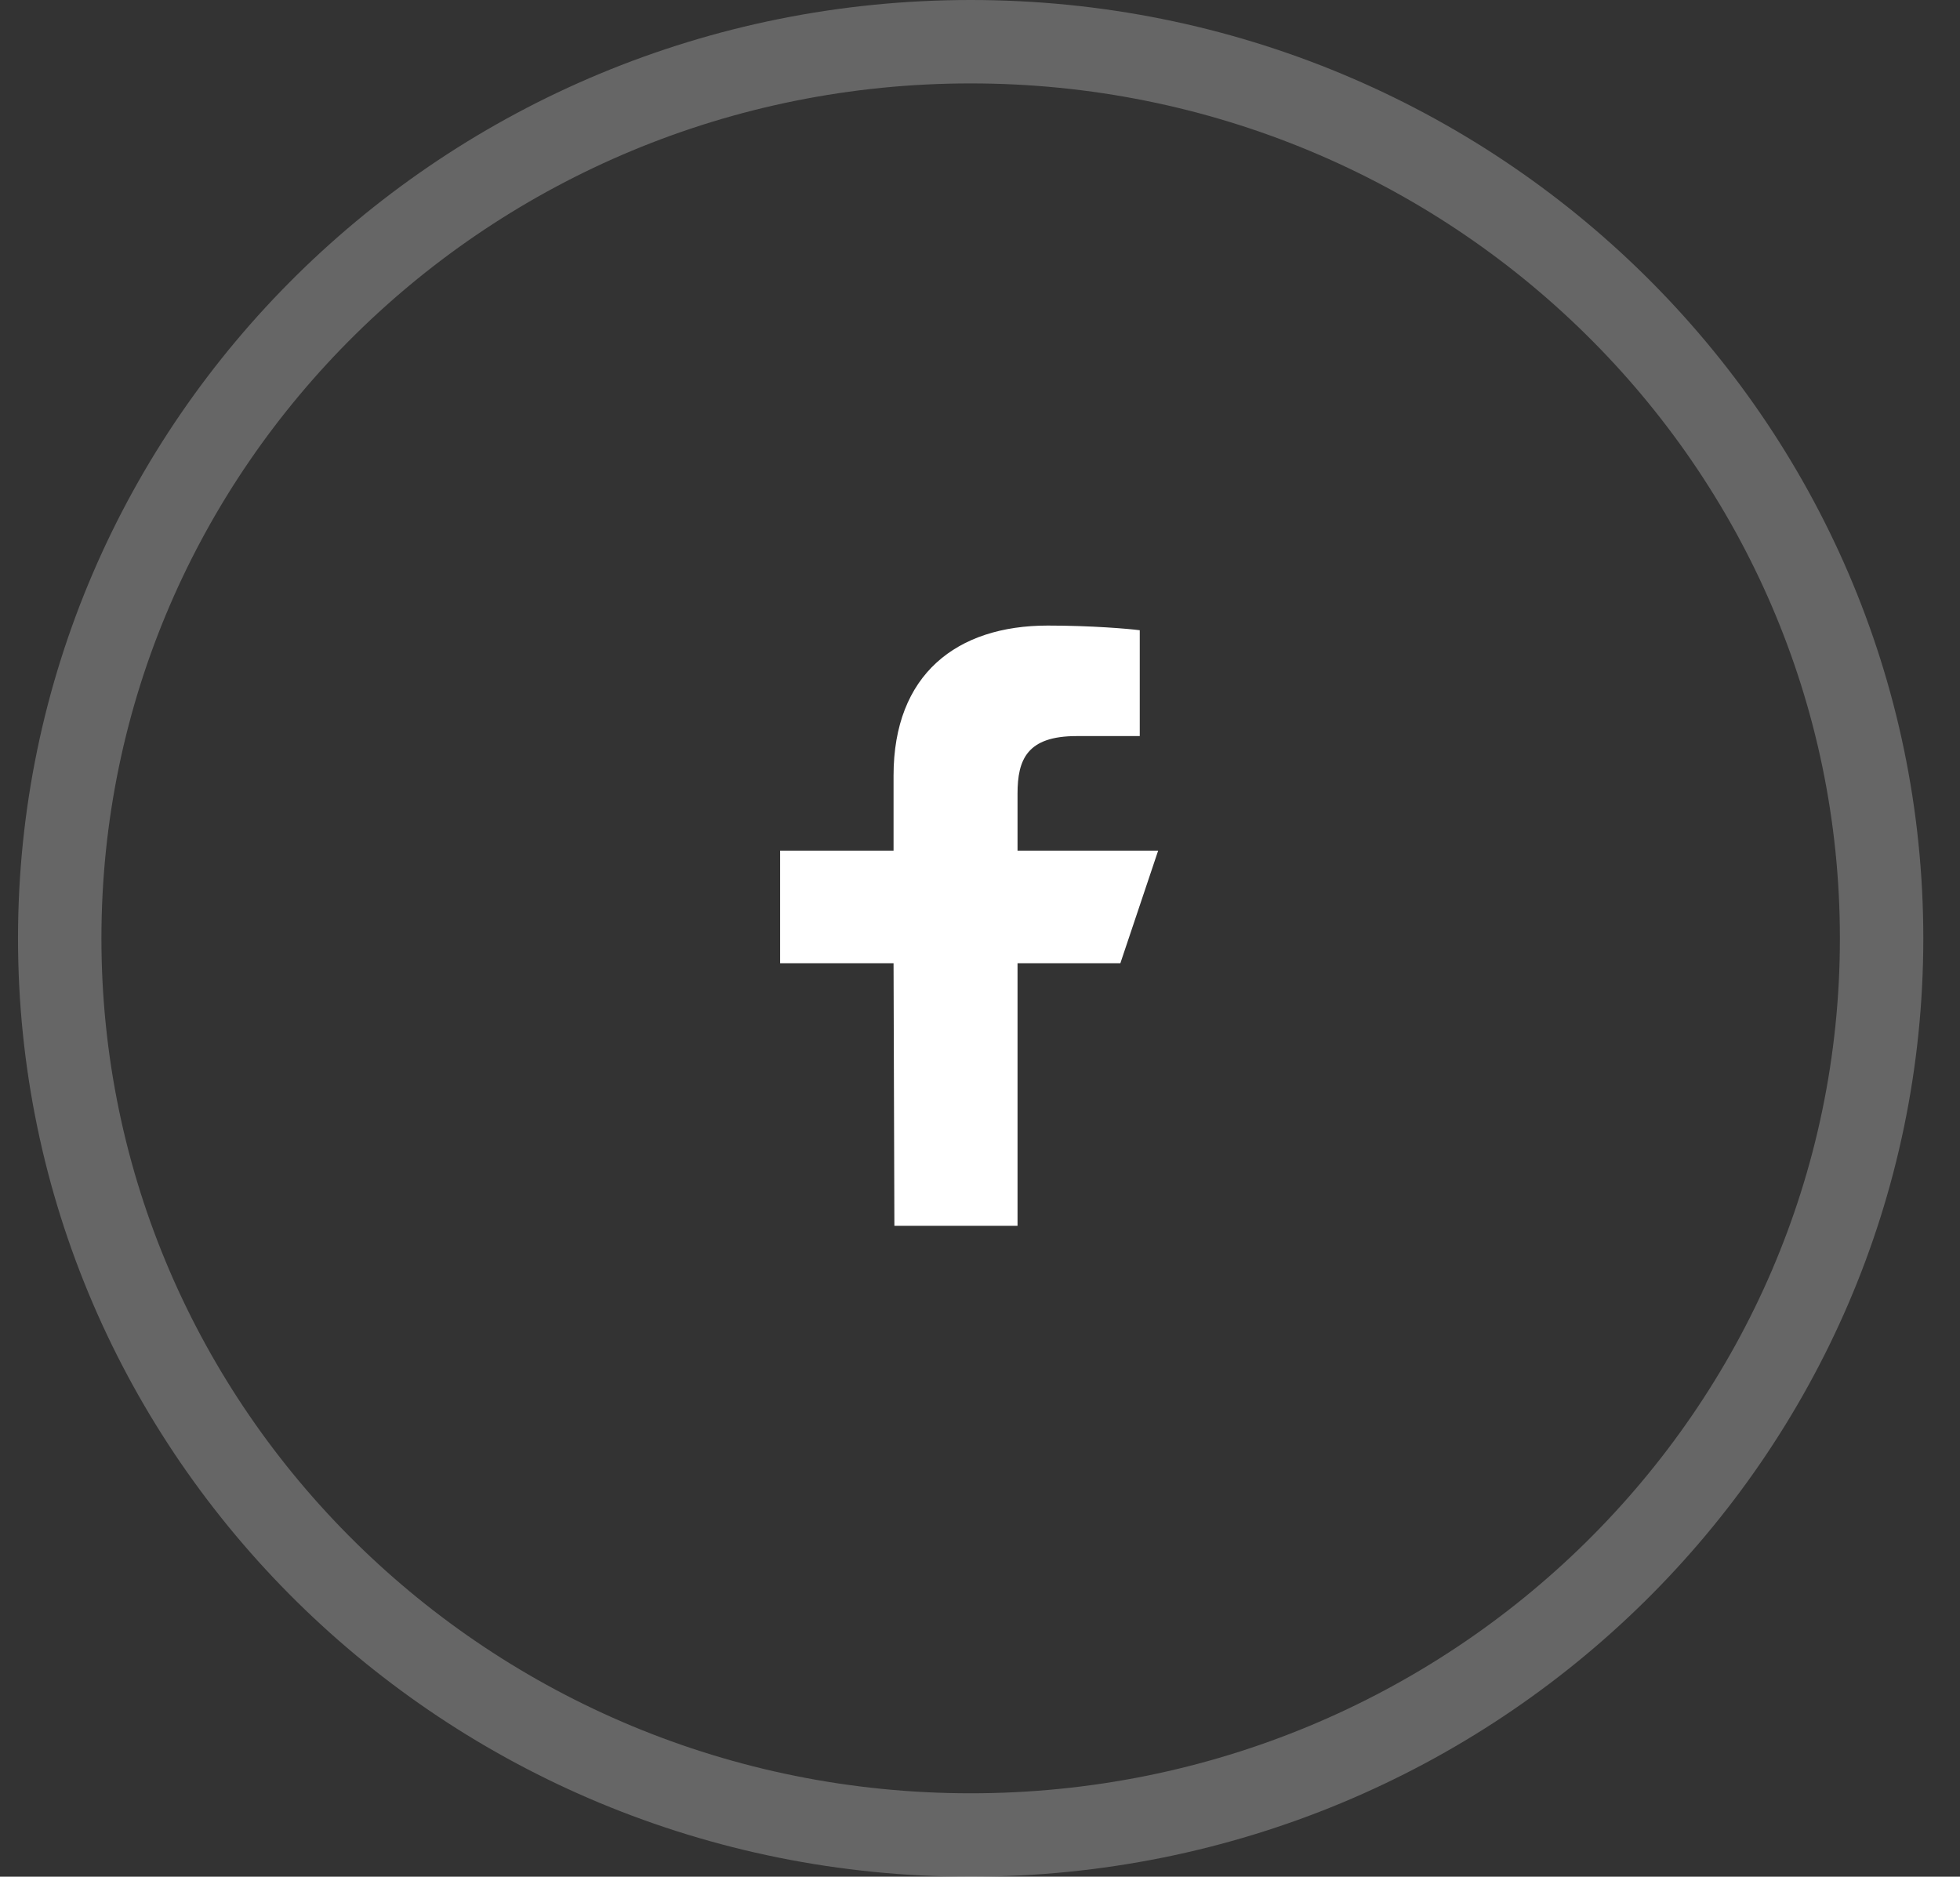
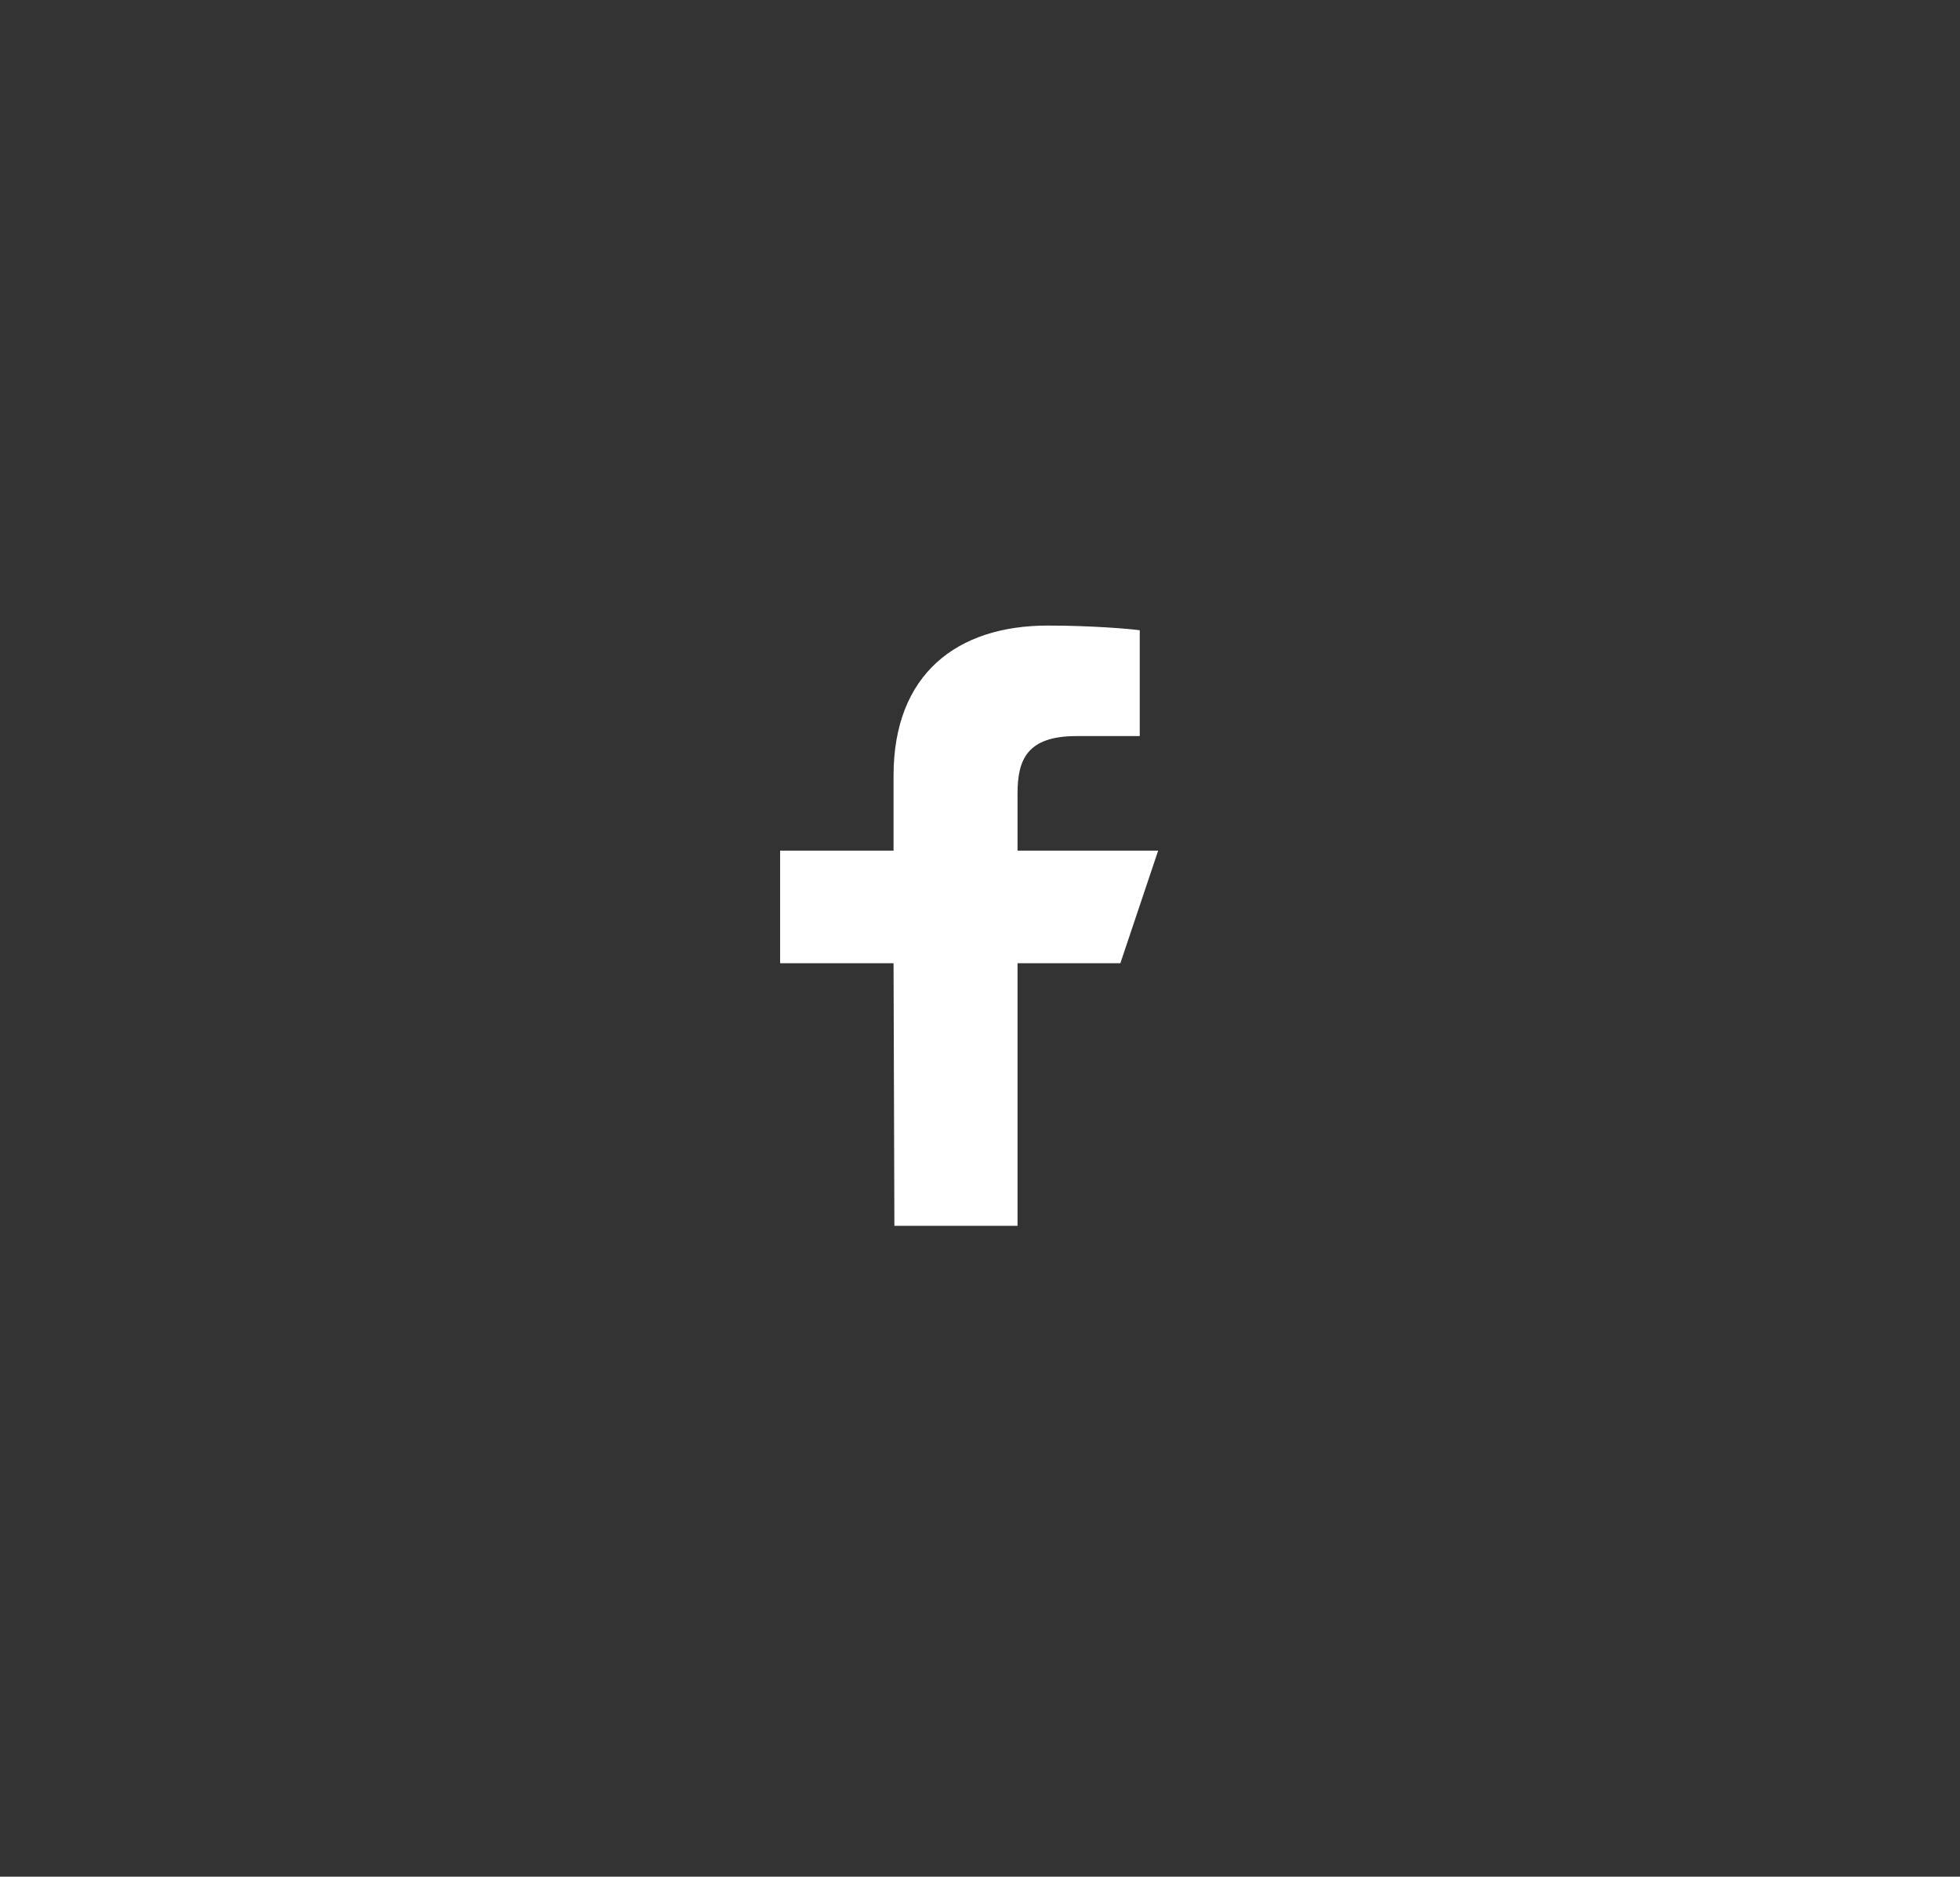
<svg xmlns="http://www.w3.org/2000/svg" width="47" height="45" viewBox="0 0 47 45" fill="none">
  <rect x="0" y="0" width="47" height="45" fill="#333333" stroke="none" />
-   <path opacity="0.25" d="M23.276 1C35.354 1 45.12 10.64 45.12 22.5C45.12 34.36 35.354 44 23.276 44C11.197 44 1.432 34.36 1.432 22.5C1.432 10.64 11.197 1 23.276 1Z" stroke="white" stroke-width="2" />
  <path d="M21.447 29.393L21.427 23.096H18.707V20.397H21.427V18.598C21.427 16.17 22.942 15 25.125 15C26.17 15 27.069 15.077 27.331 15.112V17.649L25.817 17.65C24.63 17.65 24.4 18.21 24.4 19.031V20.397H27.772L26.866 23.096H24.4V29.393H21.447Z" fill="white" />
</svg>